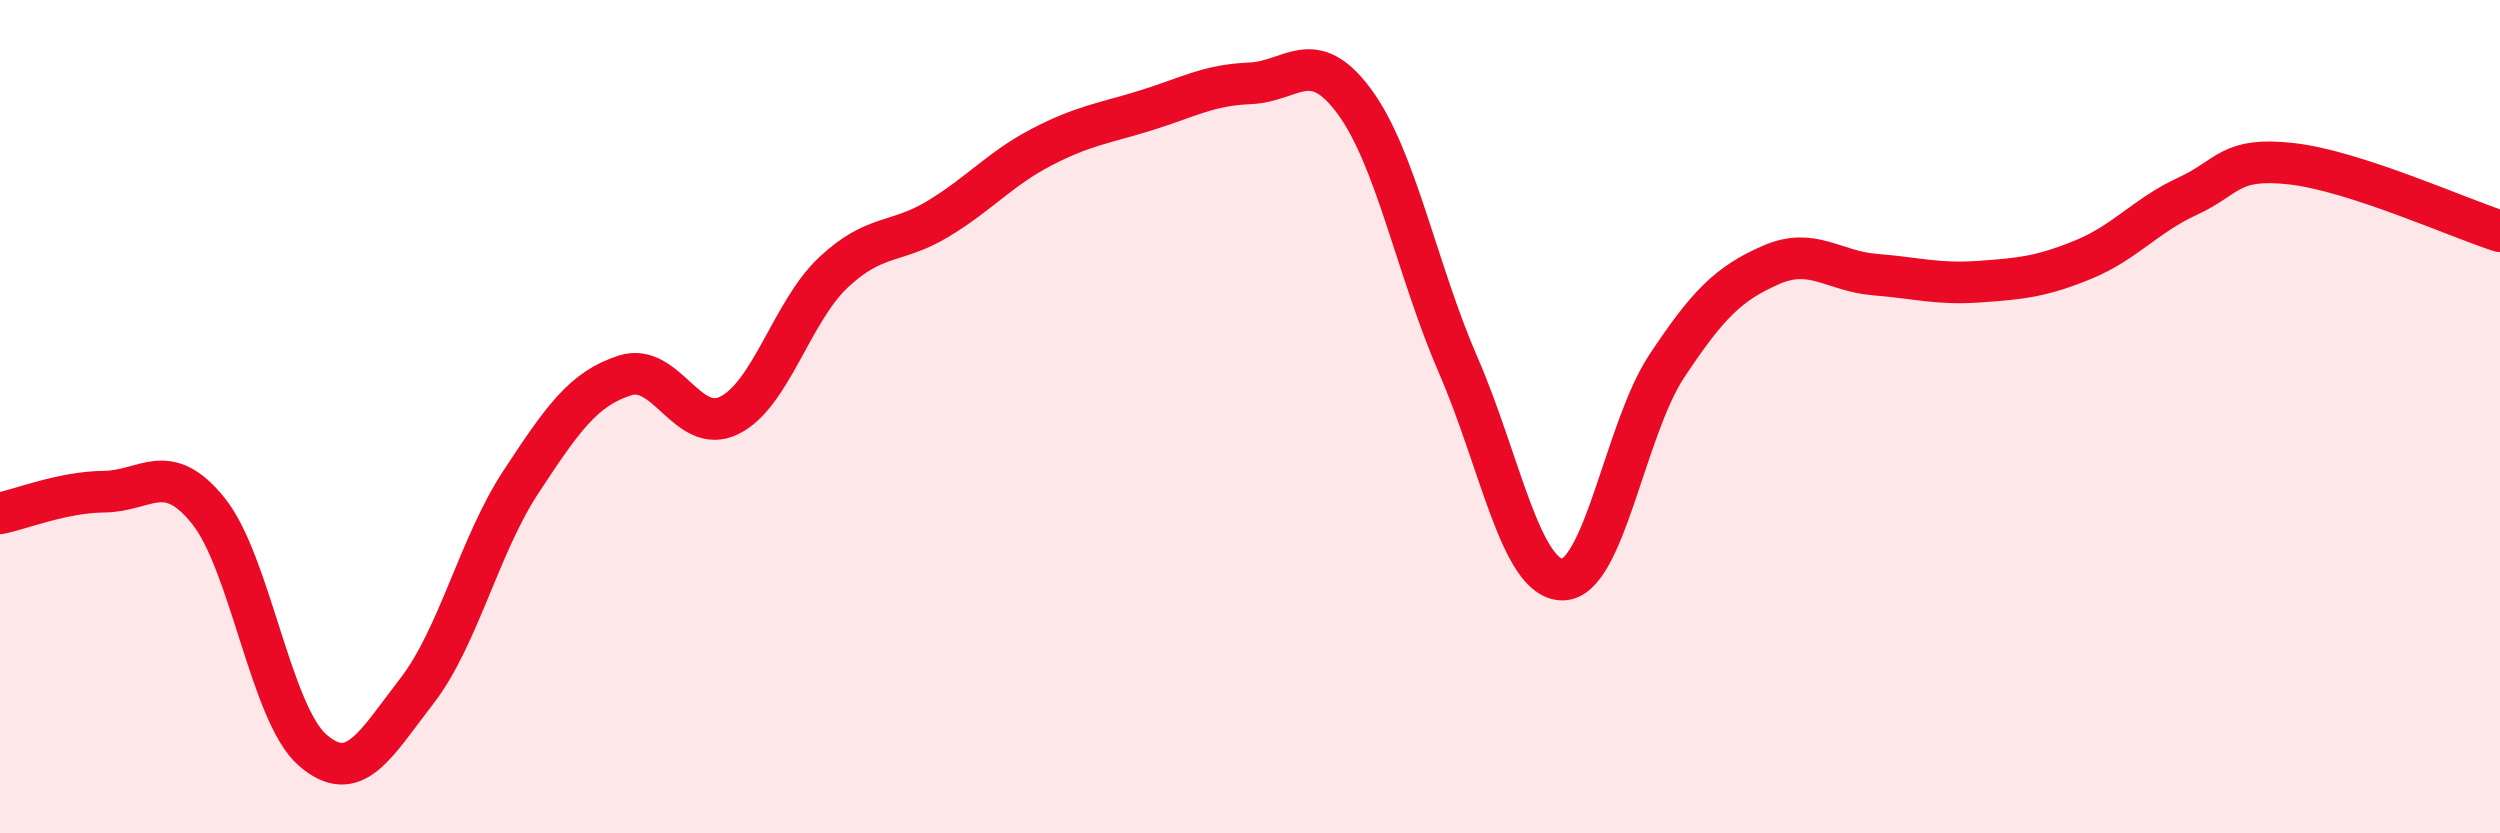
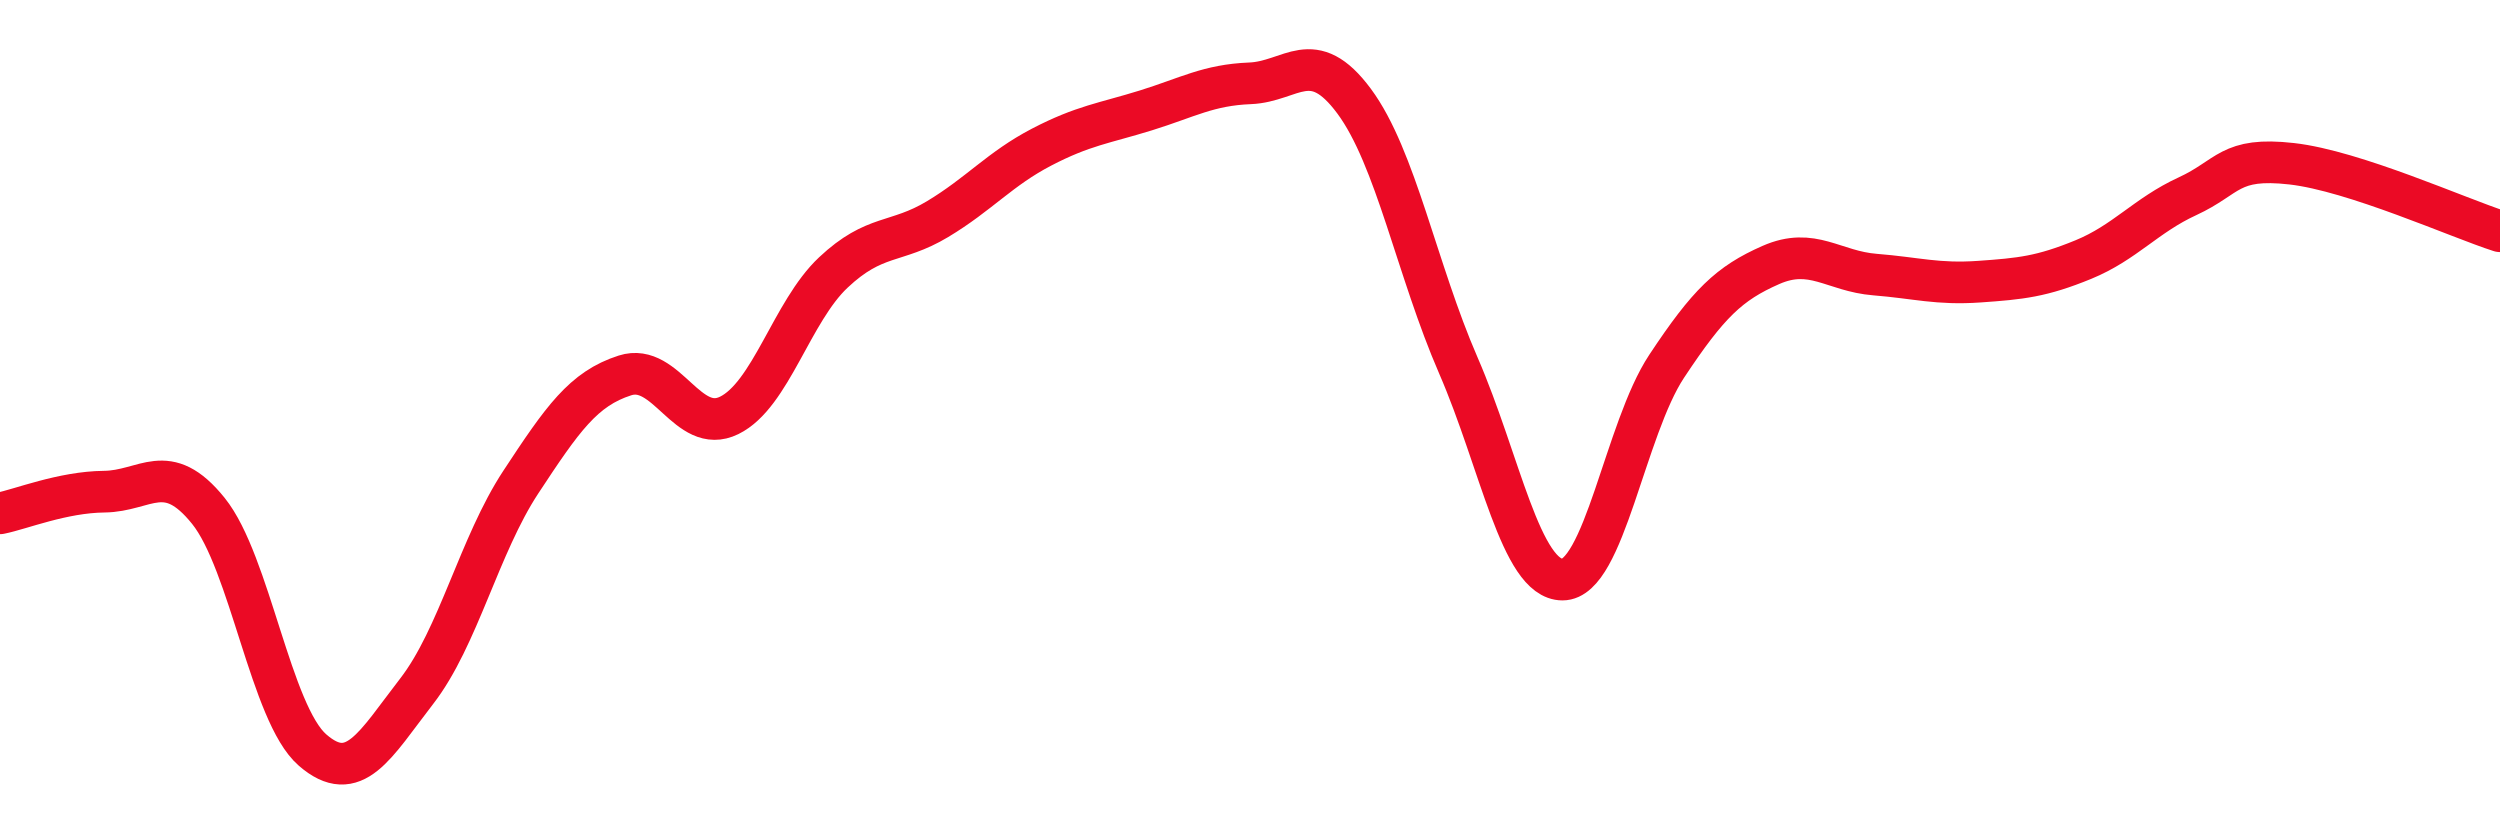
<svg xmlns="http://www.w3.org/2000/svg" width="60" height="20" viewBox="0 0 60 20">
-   <path d="M 0,12.32 C 0.5,12.22 1.5,11.81 2.5,11.8 C 3.5,11.79 4,11.02 5,12.26 C 6,13.5 6.5,17.13 7.5,18 C 8.5,18.87 9,17.88 10,16.59 C 11,15.3 11.5,13.09 12.5,11.57 C 13.5,10.05 14,9.33 15,9.01 C 16,8.69 16.5,10.46 17.5,9.97 C 18.5,9.48 19,7.48 20,6.54 C 21,5.6 21.5,5.86 22.5,5.26 C 23.5,4.66 24,4.05 25,3.53 C 26,3.01 26.5,2.96 27.5,2.65 C 28.5,2.34 29,2.04 30,2 C 31,1.96 31.5,1.08 32.5,2.43 C 33.5,3.78 34,6.47 35,8.77 C 36,11.07 36.5,13.91 37.5,13.91 C 38.5,13.91 39,10.3 40,8.79 C 41,7.28 41.5,6.8 42.5,6.36 C 43.5,5.92 44,6.51 45,6.59 C 46,6.67 46.5,6.83 47.5,6.76 C 48.5,6.69 49,6.64 50,6.23 C 51,5.82 51.5,5.17 52.5,4.71 C 53.5,4.25 53.5,3.76 55,3.93 C 56.5,4.1 59,5.23 60,5.55L60 20L0 20Z" fill="#EB0A25" opacity="0.1" stroke-linecap="round" stroke-linejoin="round" />
  <path d="M 0,12.32 C 0.5,12.22 1.5,11.81 2.5,11.8 C 3.5,11.79 4,11.02 5,12.26 C 6,13.5 6.5,17.13 7.5,18 C 8.5,18.87 9,17.88 10,16.59 C 11,15.3 11.5,13.09 12.5,11.57 C 13.5,10.05 14,9.33 15,9.01 C 16,8.69 16.5,10.46 17.5,9.97 C 18.5,9.48 19,7.48 20,6.54 C 21,5.6 21.5,5.86 22.5,5.26 C 23.5,4.66 24,4.05 25,3.53 C 26,3.01 26.5,2.96 27.5,2.65 C 28.5,2.34 29,2.04 30,2 C 31,1.96 31.5,1.08 32.5,2.43 C 33.5,3.78 34,6.47 35,8.77 C 36,11.07 36.5,13.91 37.5,13.91 C 38.5,13.91 39,10.3 40,8.79 C 41,7.28 41.5,6.8 42.5,6.36 C 43.5,5.92 44,6.51 45,6.59 C 46,6.67 46.5,6.83 47.5,6.76 C 48.5,6.69 49,6.64 50,6.23 C 51,5.82 51.5,5.17 52.5,4.71 C 53.5,4.25 53.5,3.76 55,3.93 C 56.5,4.1 59,5.23 60,5.55" stroke="#EB0A25" stroke-width="1" fill="none" stroke-linecap="round" stroke-linejoin="round" />
</svg>